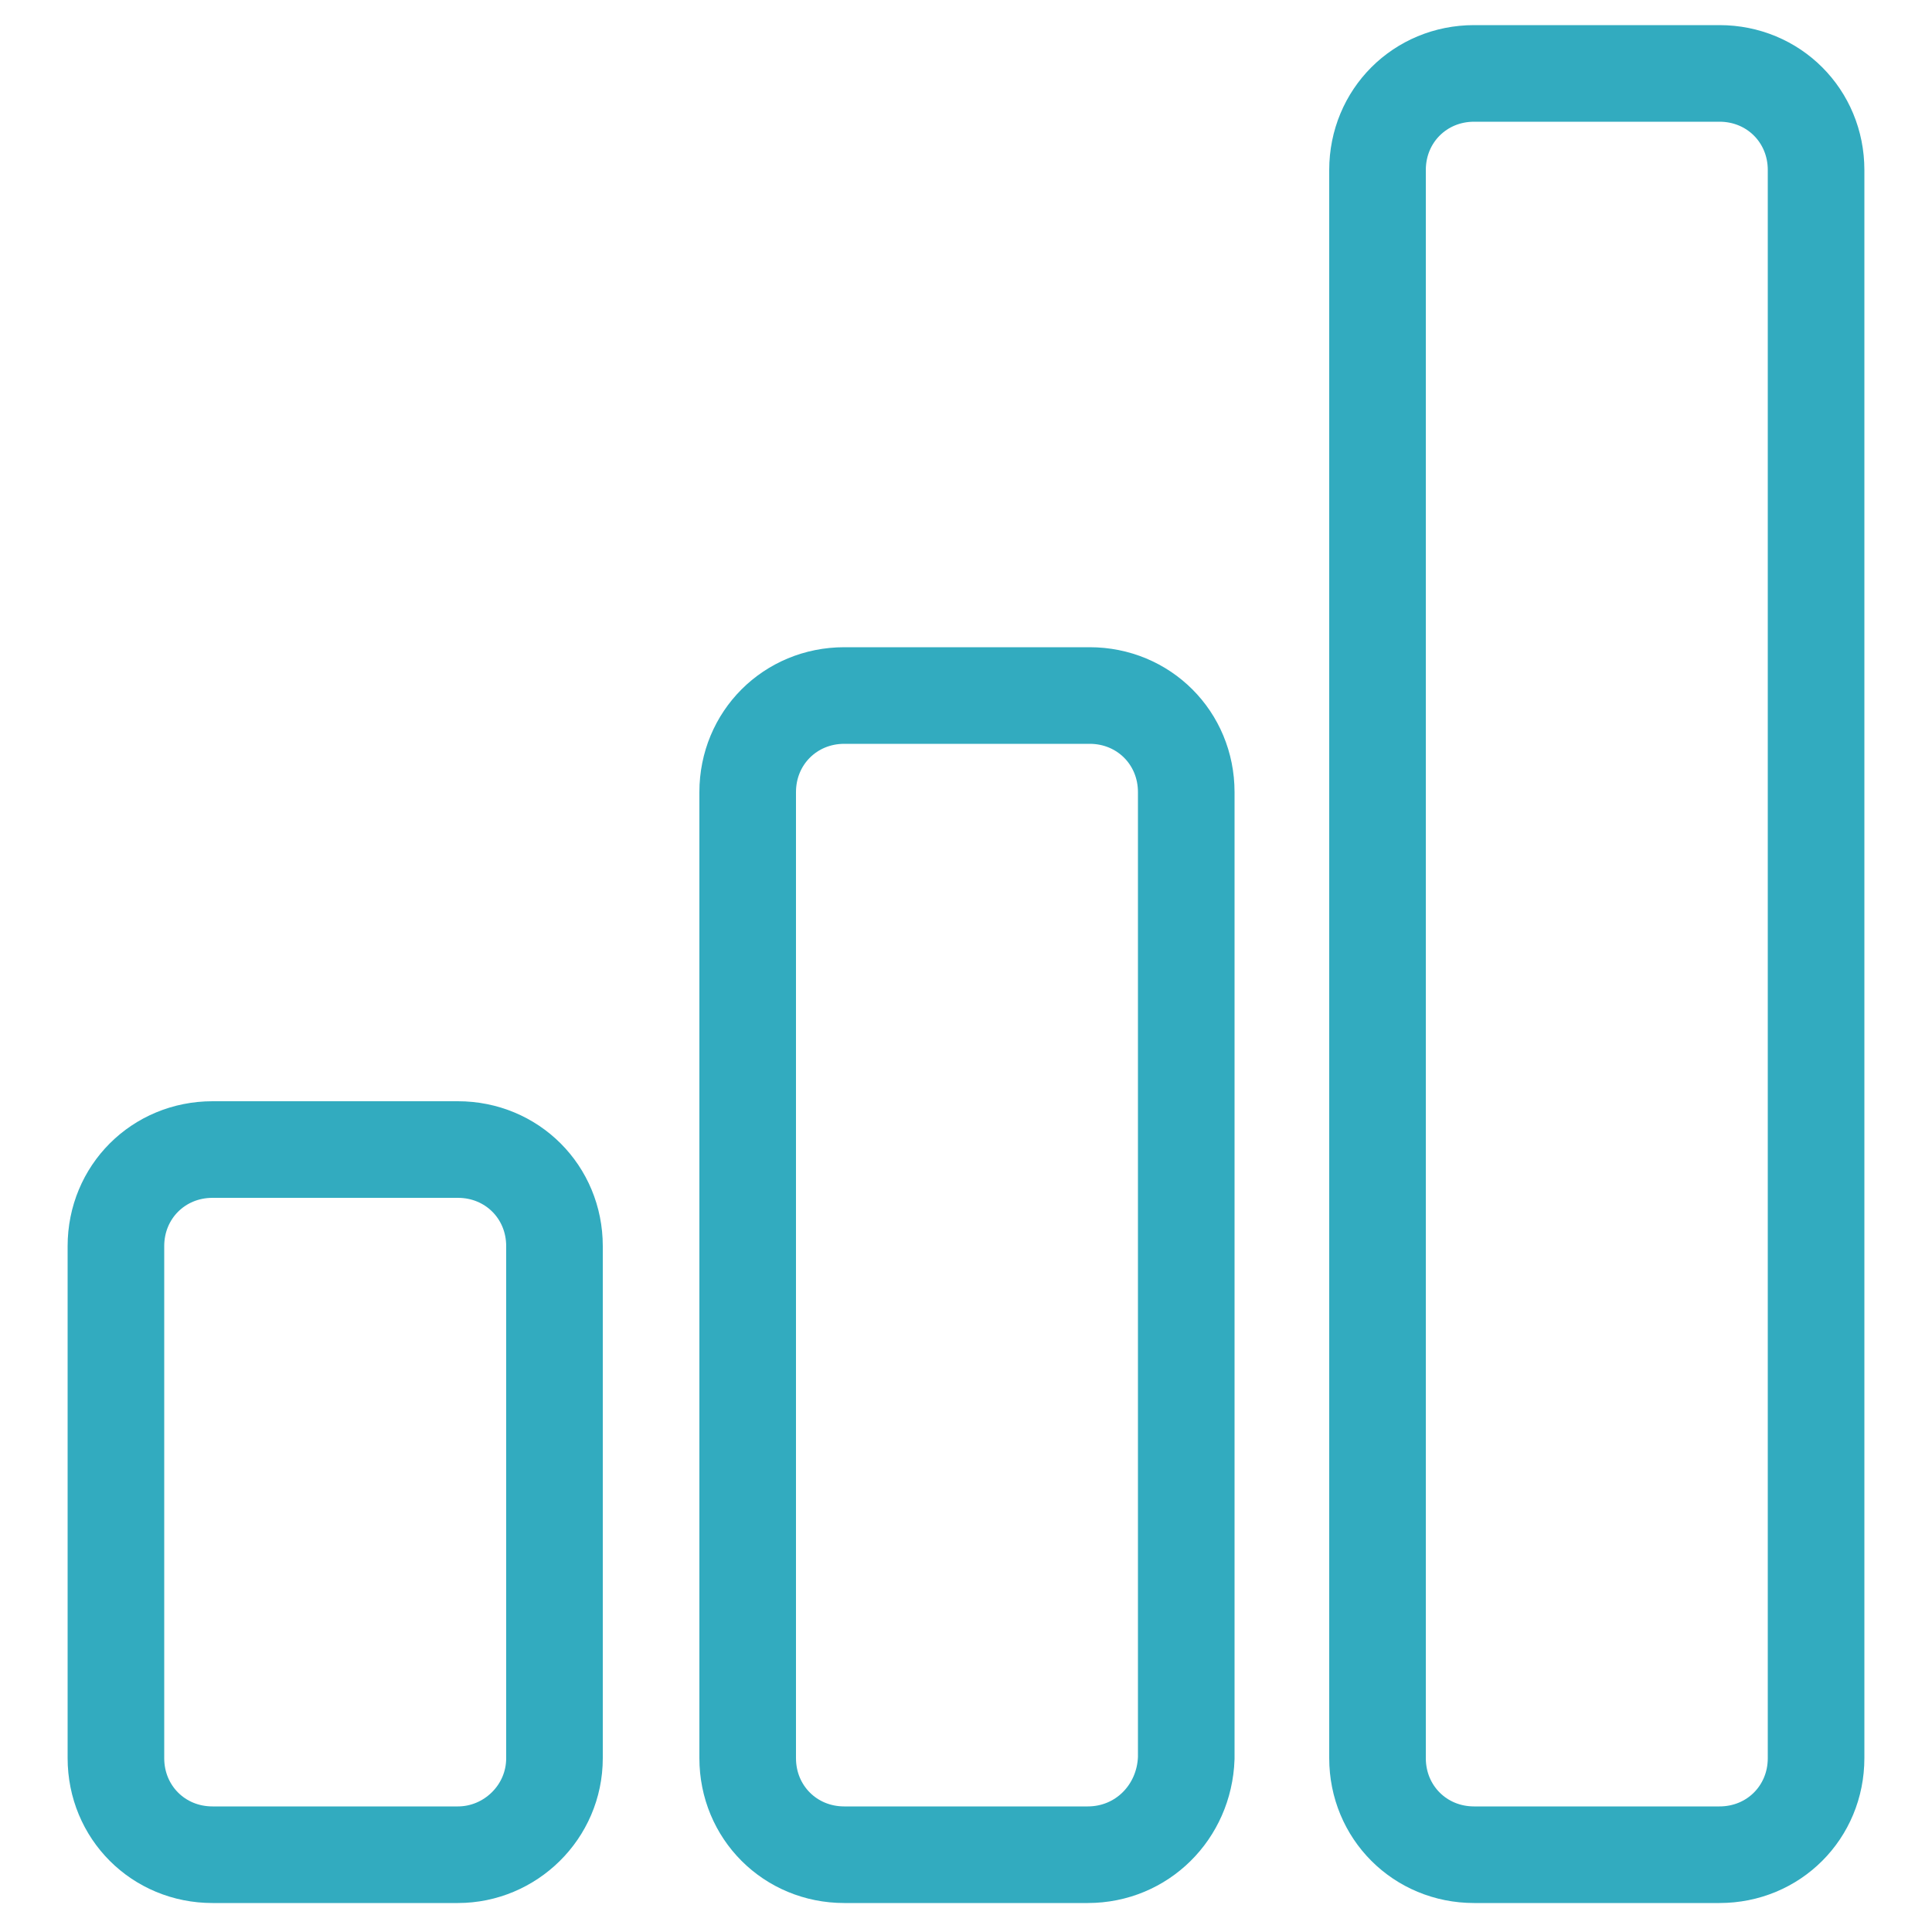
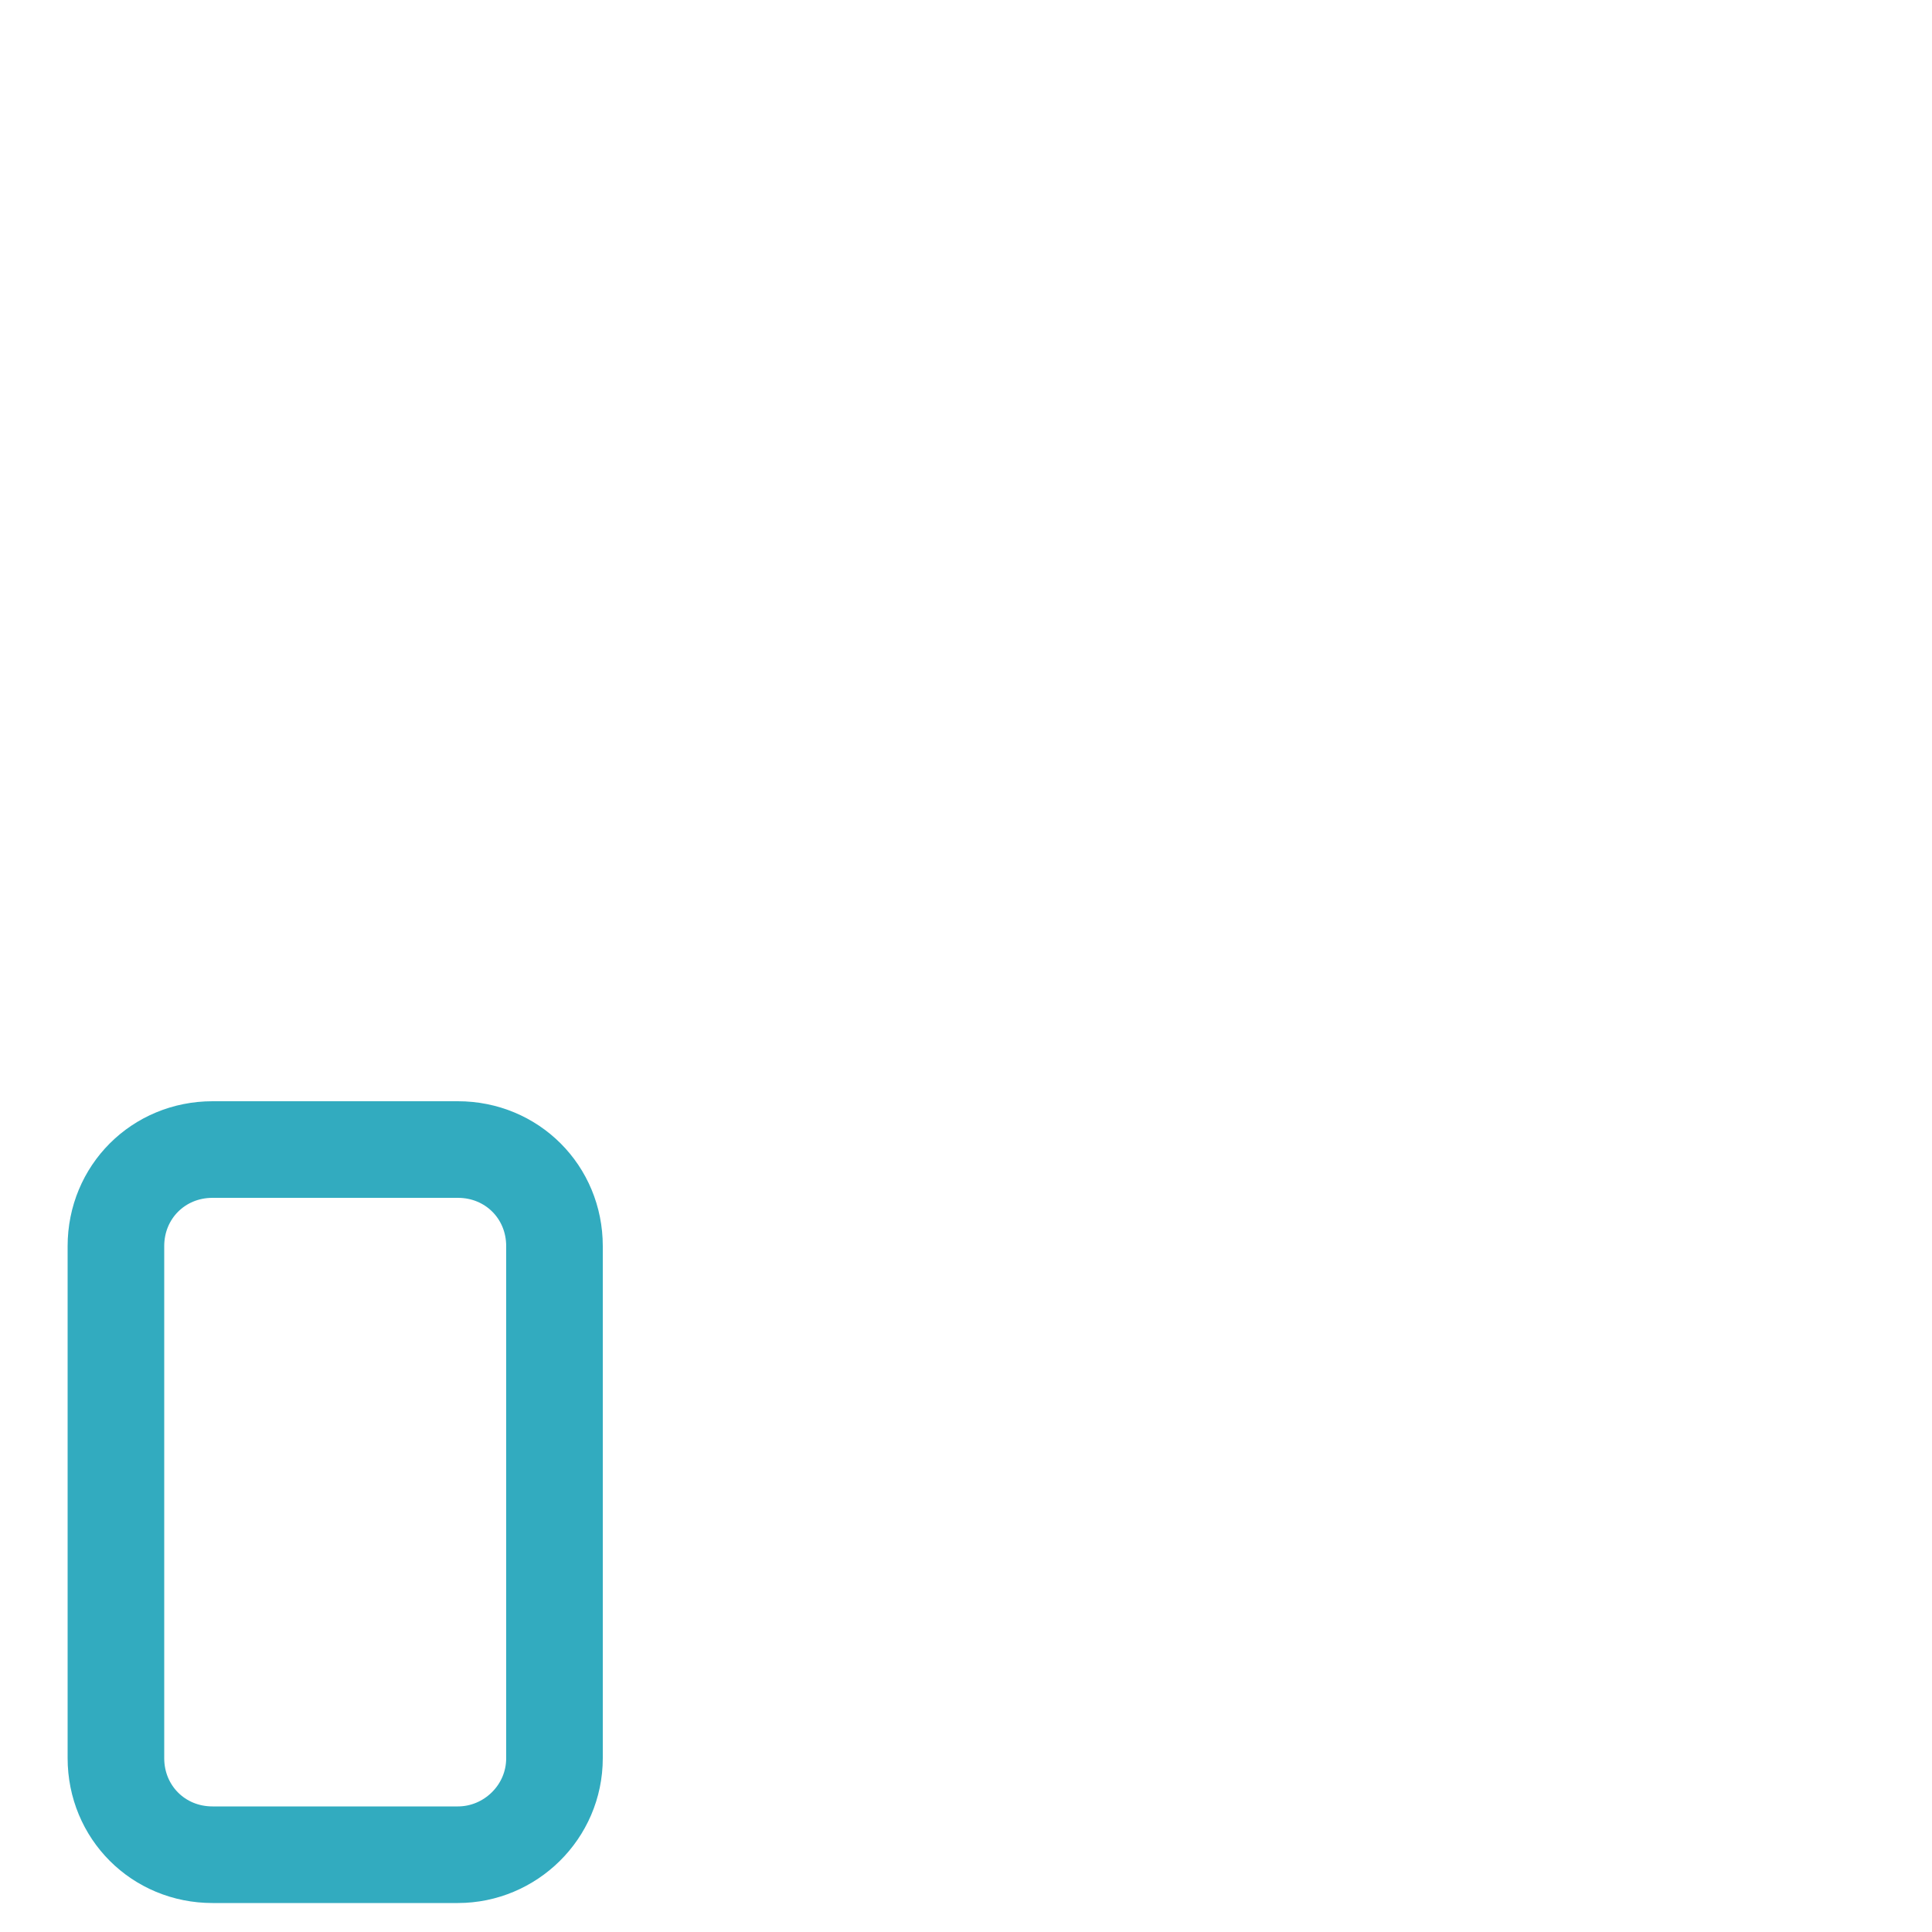
<svg xmlns="http://www.w3.org/2000/svg" version="1.1" id="Capa_1" x="0px" y="0px" viewBox="0 0 100 100" style="enable-background:new 0 0 100 100;" xml:space="preserve">
  <style type="text/css">
	.st0{display:none;}
	.st1{display:inline;fill:#9A9EA2;}
	.st2{fill:none;stroke:#32ABBF;stroke-width:5;stroke-miterlimit:10;}
</style>
  <g id="Capa_3" class="st0">
    <path class="st1" d="M283.6,189.1h-80.9h-79.1c-11,0-20-9-20-20V88.2V9.1c0-11,9-20,20-20h80h80c11,0,20,9,20,20v80v80   C303.6,180.1,294.6,189.1,283.6,189.1z" />
  </g>
  <path class="st2" d="M23.7,96H11c-2.8,0-5-2.2-5-5V64.5c0-2.8,2.2-5,5-5h12.7c2.8,0,5,2.2,5,5V91C28.7,93.8,26.4,96,23.7,96z" />
-   <path class="st2" d="M56.3,96H43.7c-2.8,0-5-2.2-5-5V41c0-2.8,2.2-5,5-5h12.7c2.8,0,5,2.2,5,5v50C61.3,93.8,59.1,96,56.3,96z" />
-   <path class="st2" d="M89,96H76.3c-2.8,0-5-2.2-5-5V8.8c0-2.8,2.2-5,5-5H89c2.8,0,5,2.2,5,5V91C94,93.8,91.8,96,89,96z" />
</svg>